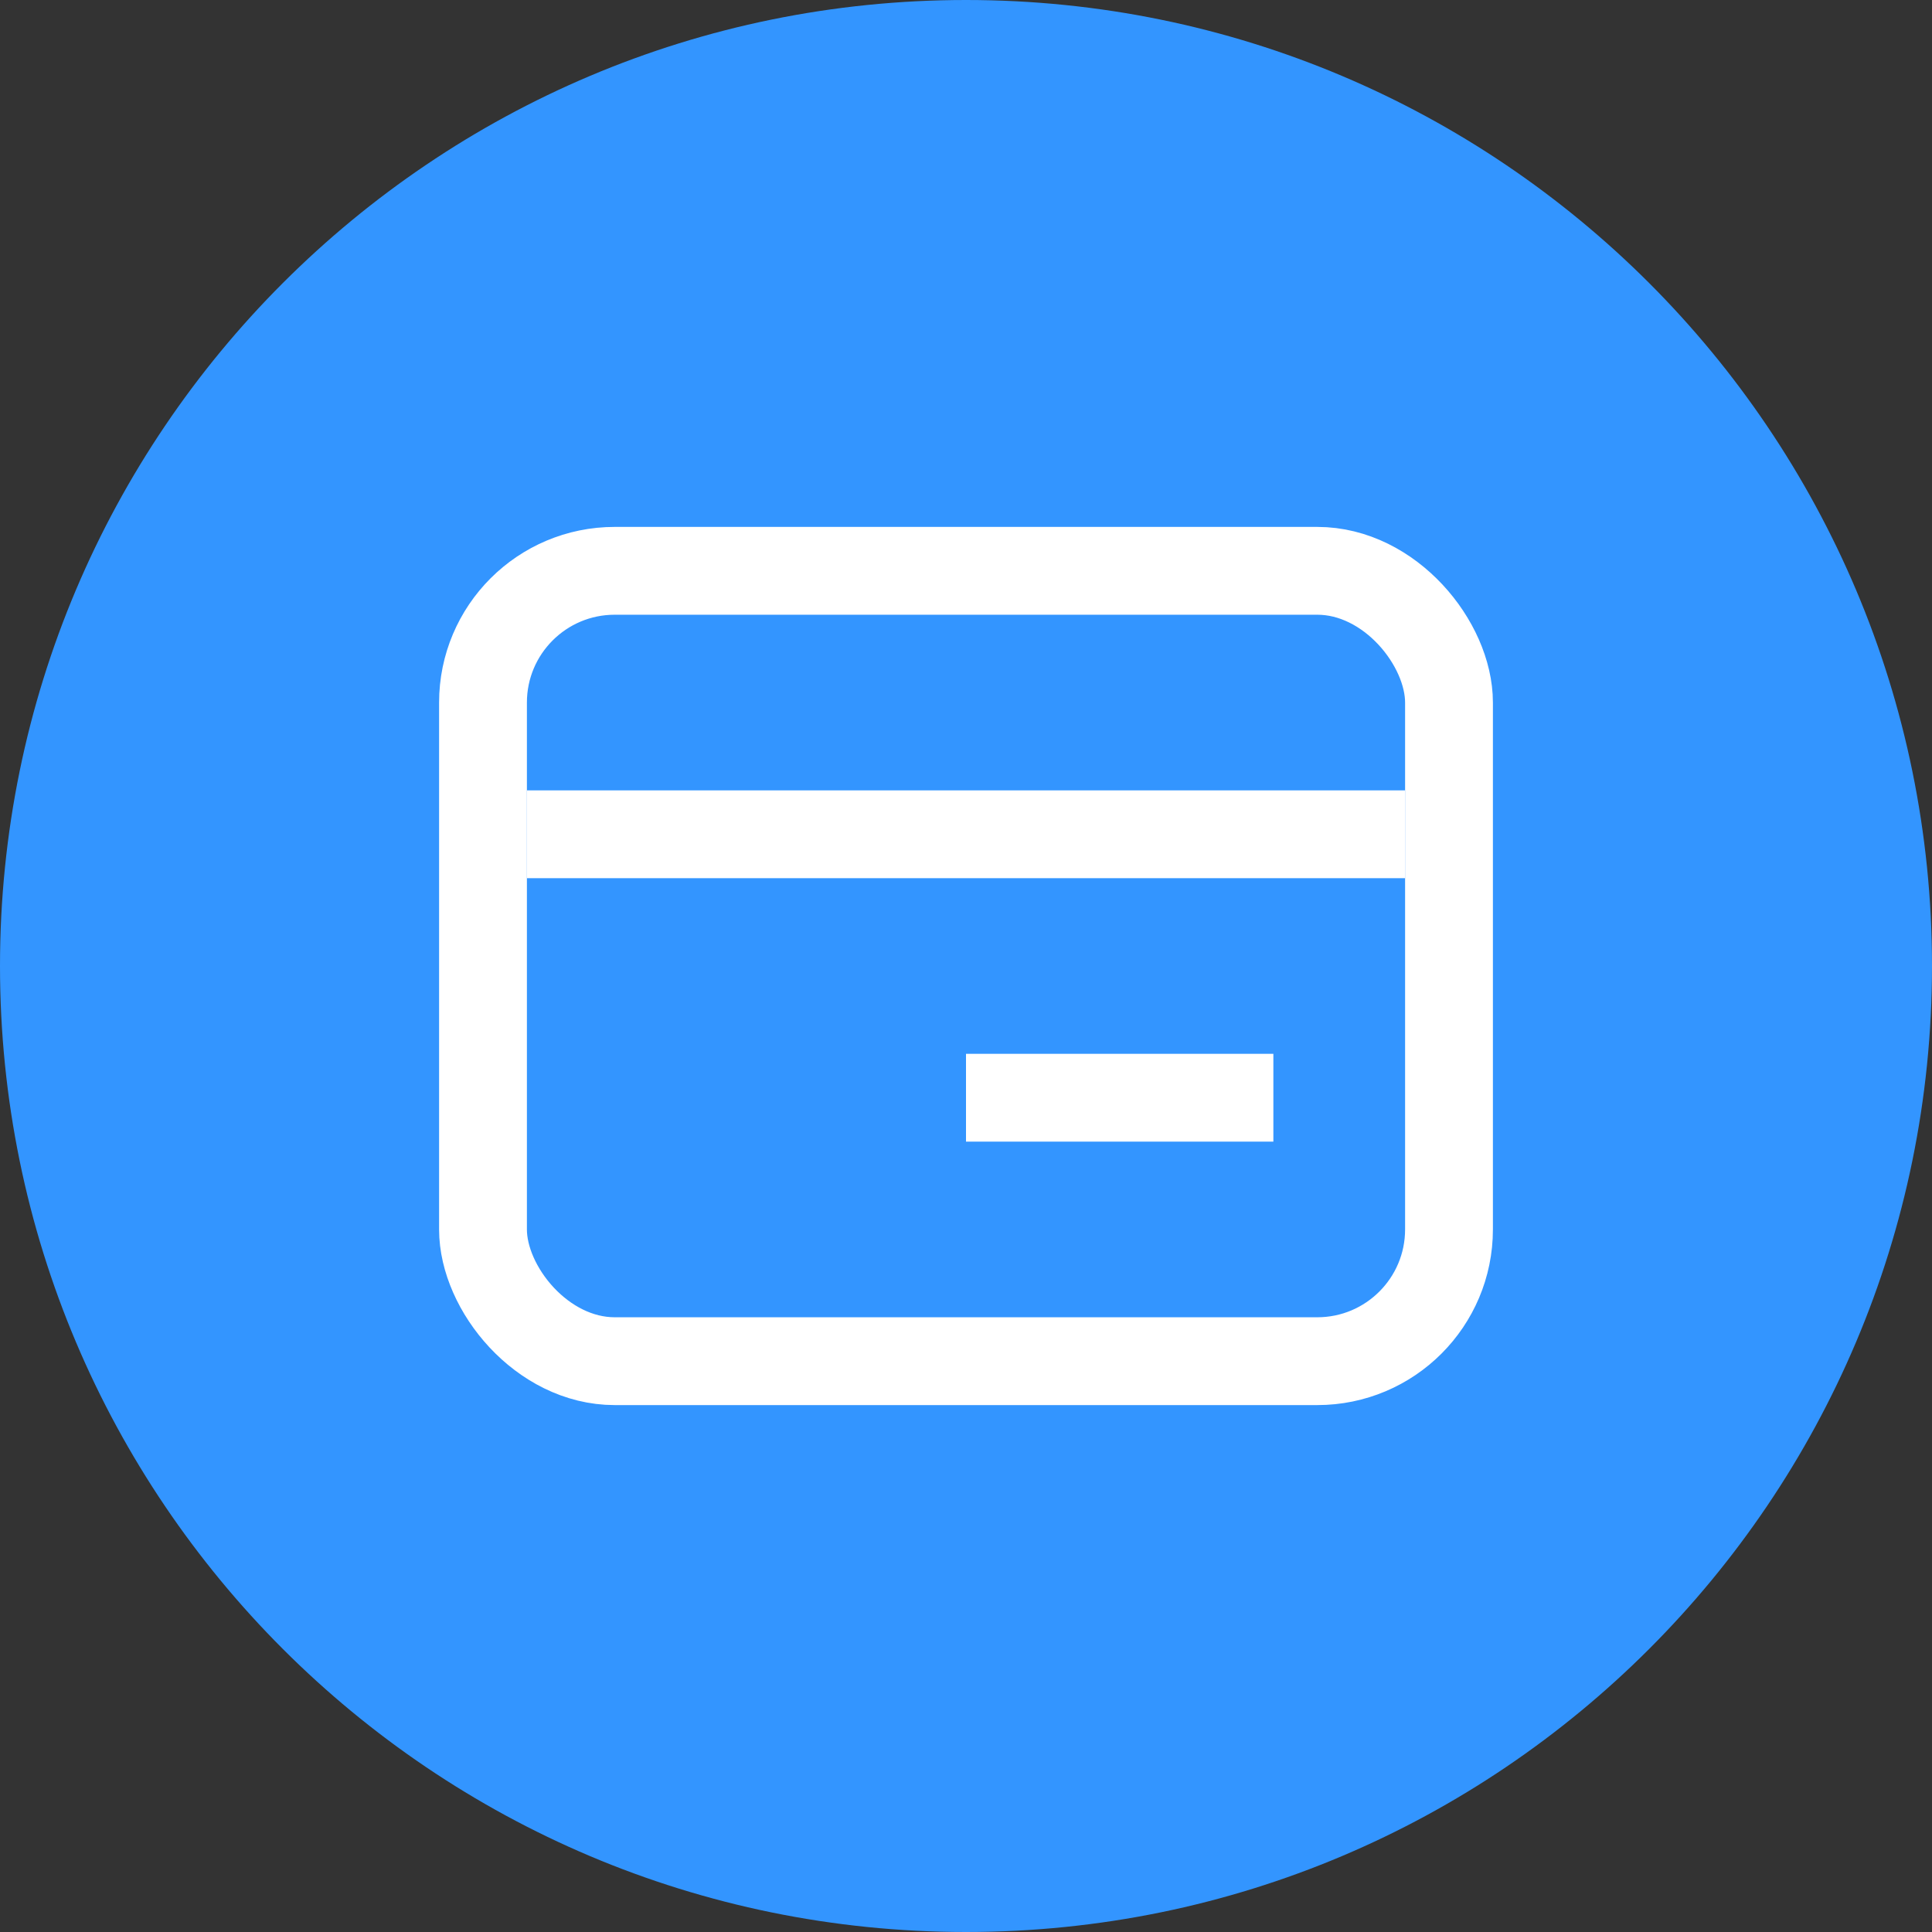
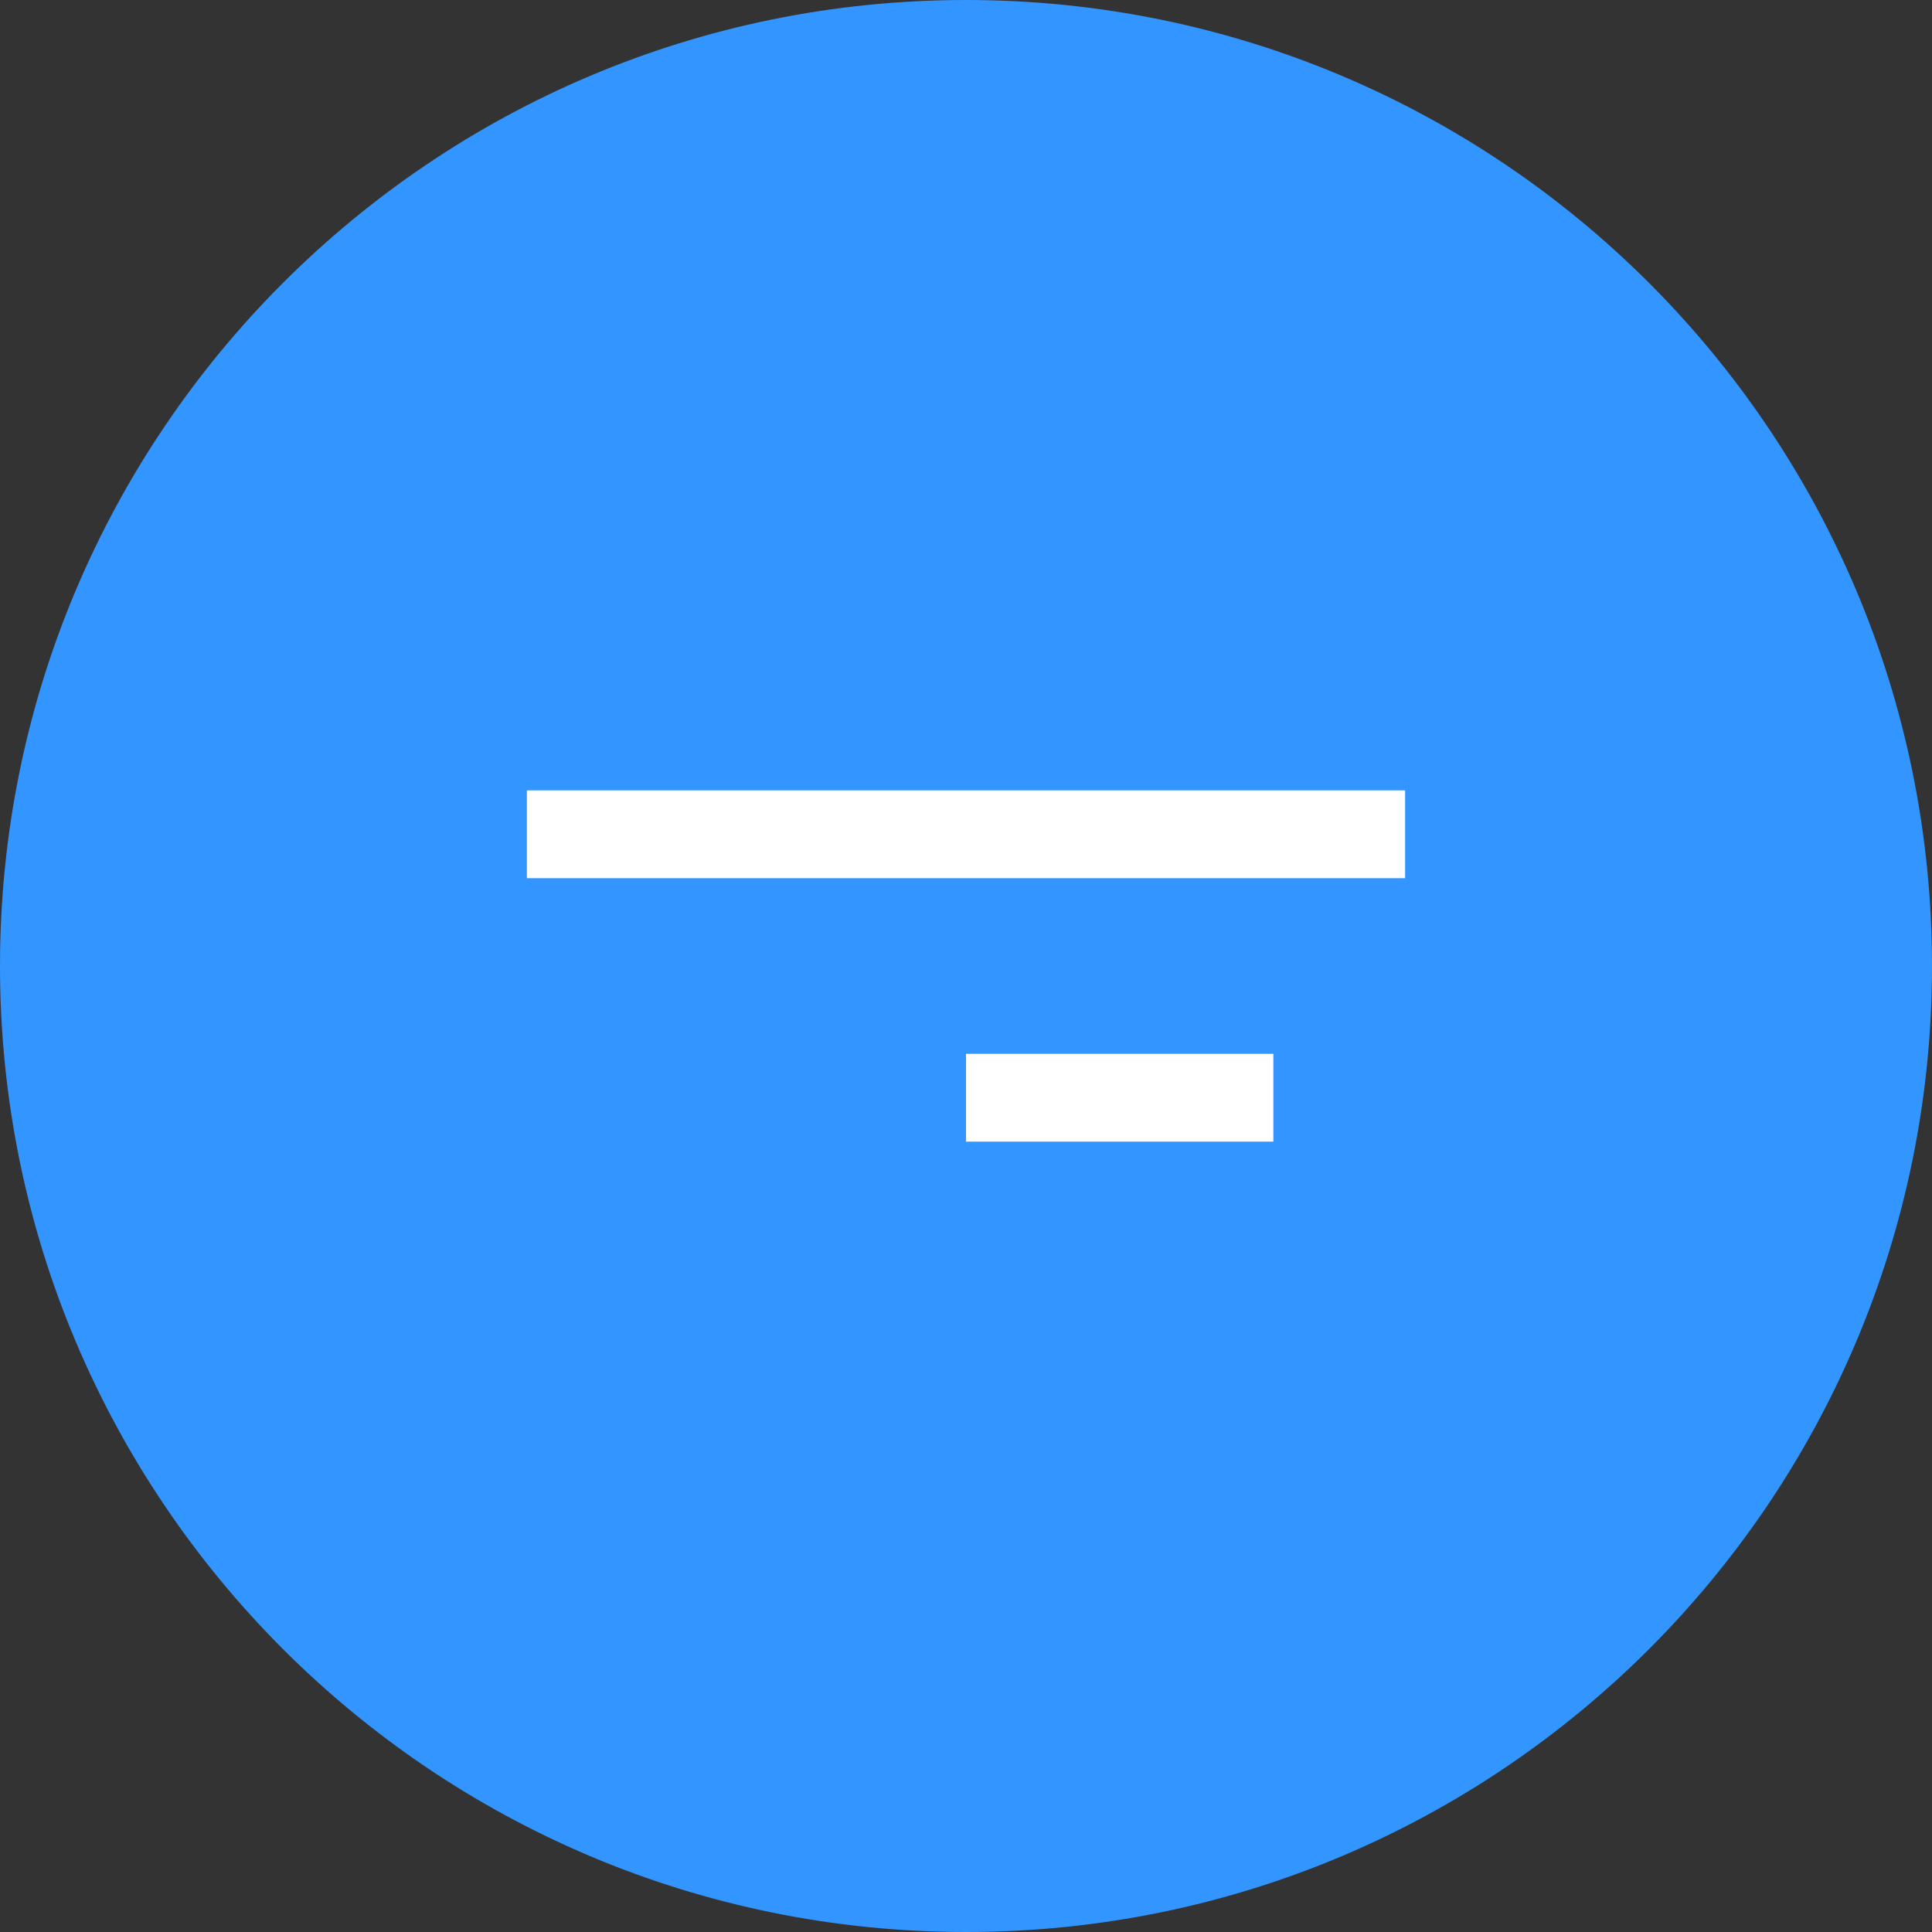
<svg xmlns="http://www.w3.org/2000/svg" width="44" height="44" viewBox="0 0 44 44" fill="none">
  <rect x="0" y="0" width="44" height="44" fill="#333333" stroke="none" />
  <path d="M0 22C0 9.85 9.85 0 22 0C34.15 0 44 9.85 44 22C44 34.15 34.15 44 22 44C9.85 44 0 34.15 0 22Z" fill="#3395FF" />
-   <rect x="11" y="13" width="22" height="18" rx="3" stroke="white" stroke-width="2" />
  <line x1="12" y1="19" x2="32" y2="19" stroke="white" stroke-width="2" />
  <line x1="22" y1="25" x2="29" y2="25" stroke="white" stroke-width="2" />
</svg>